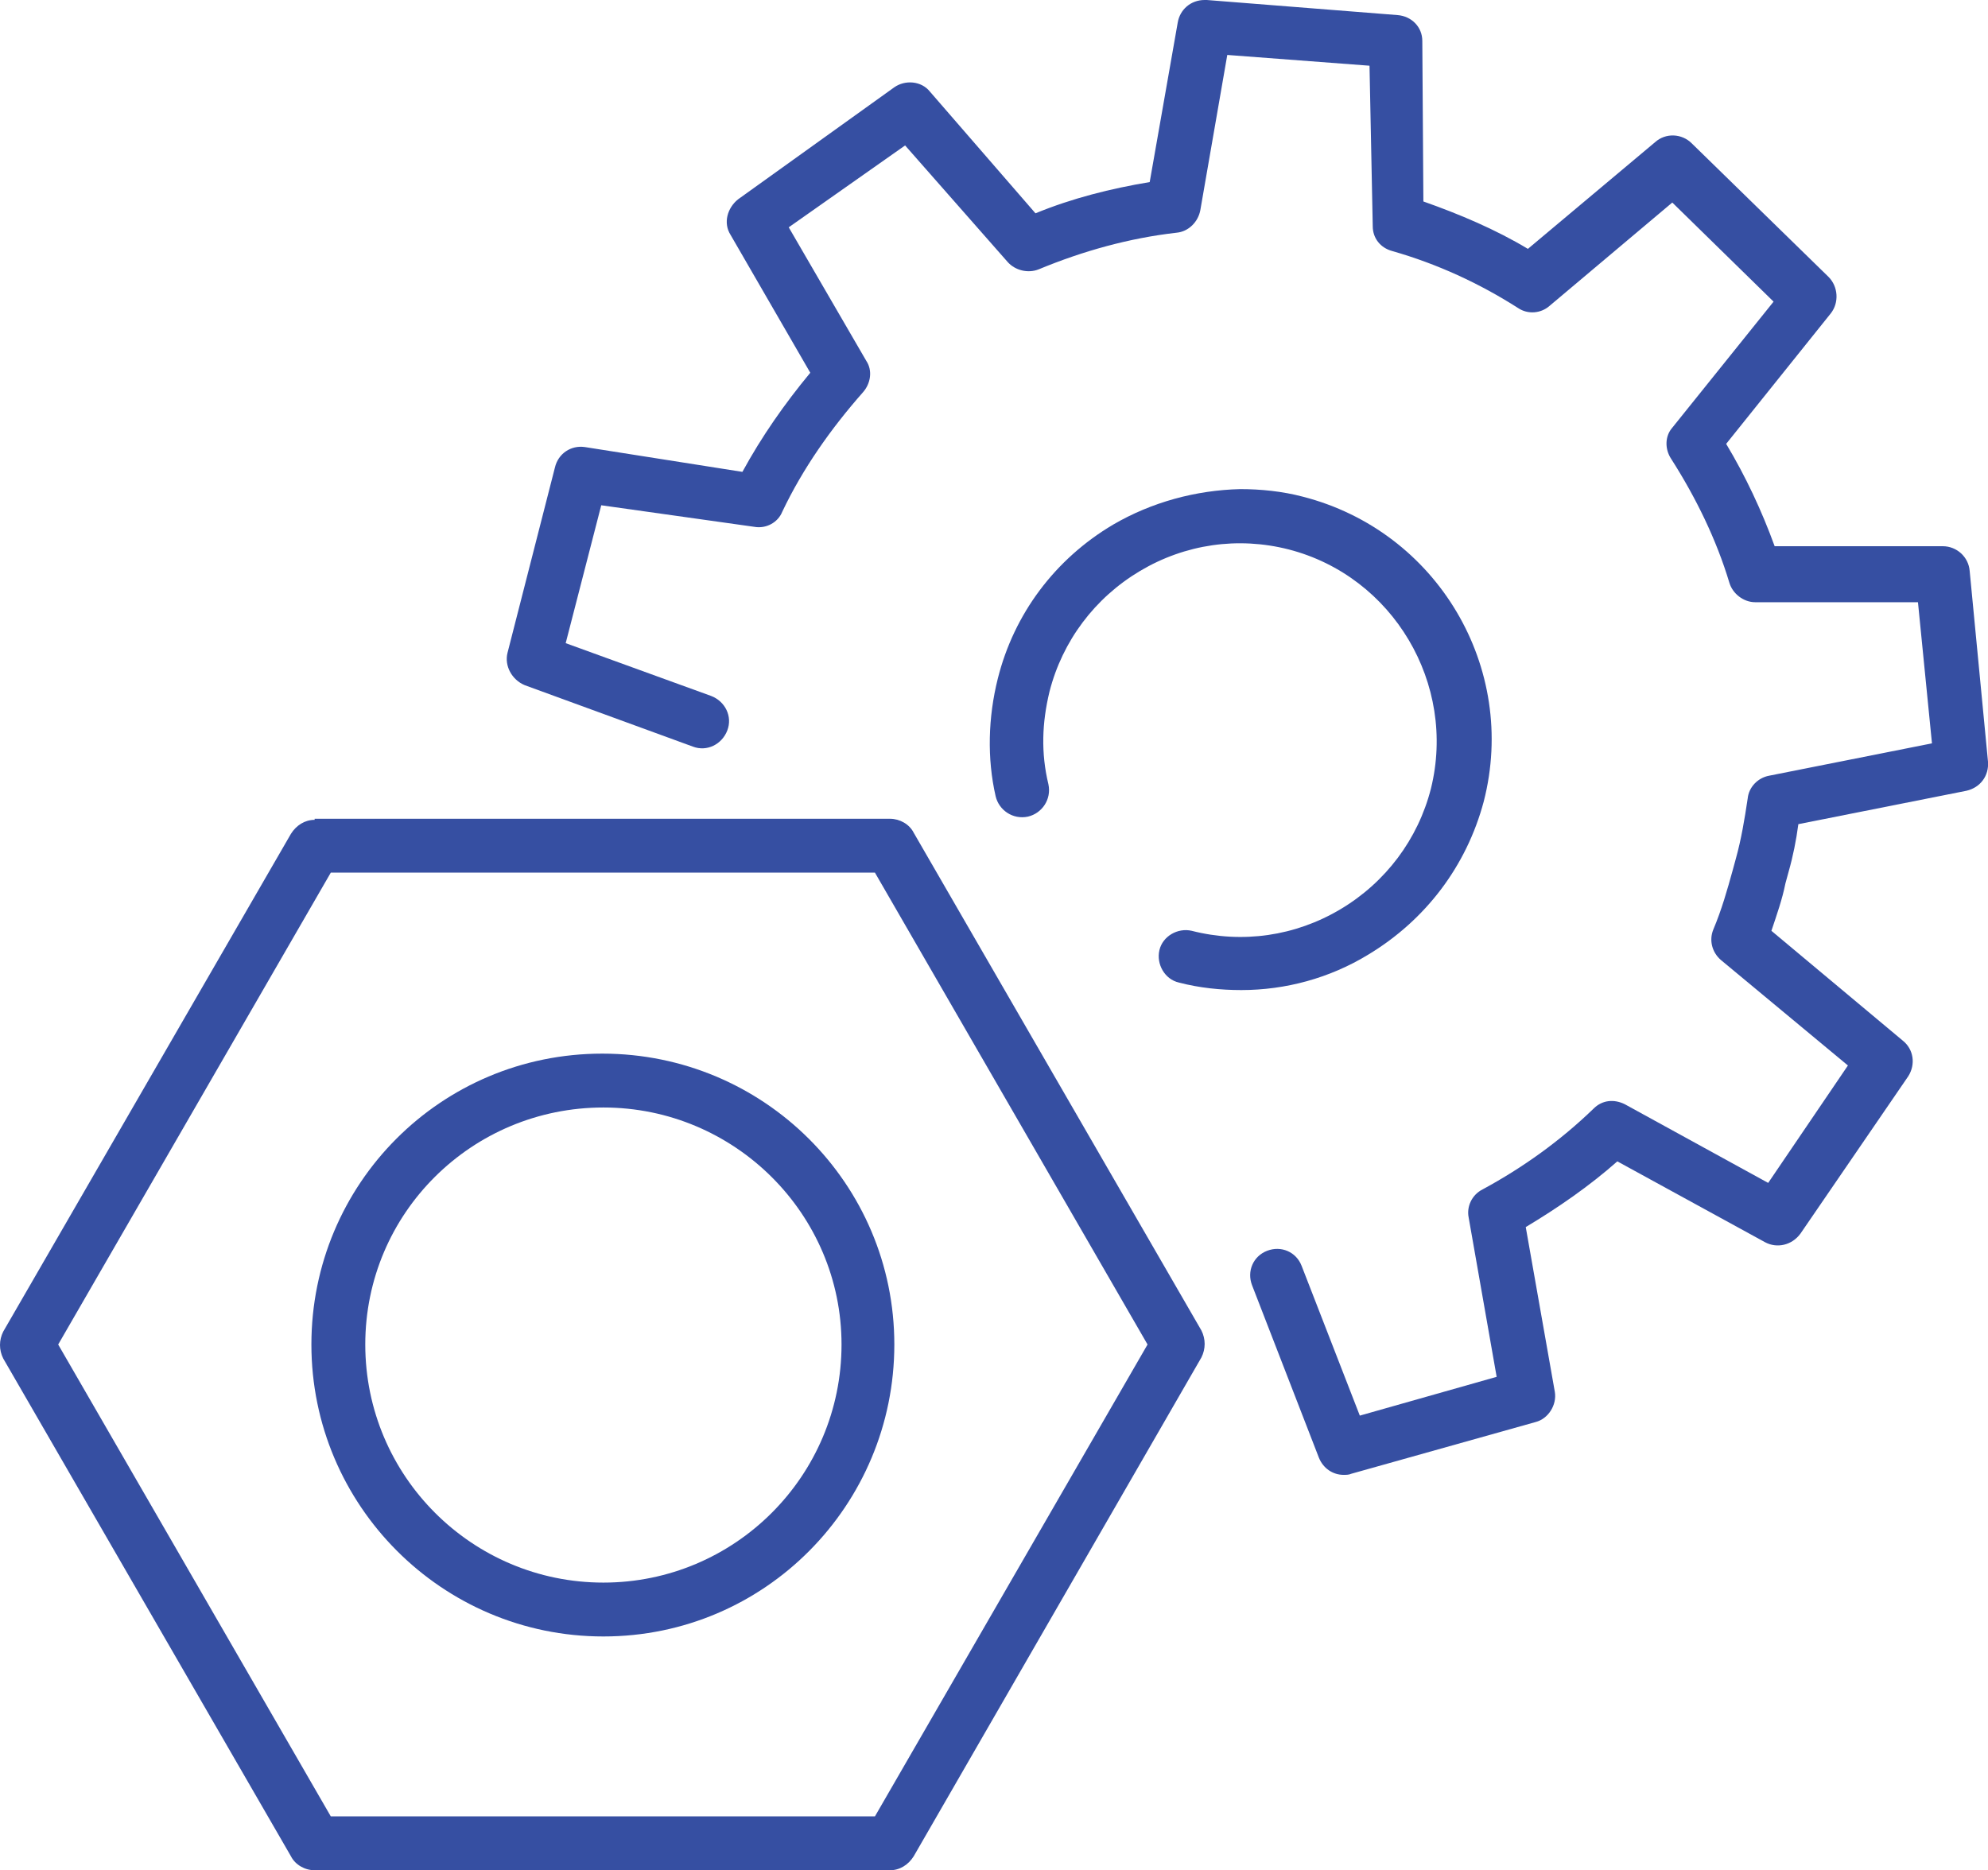
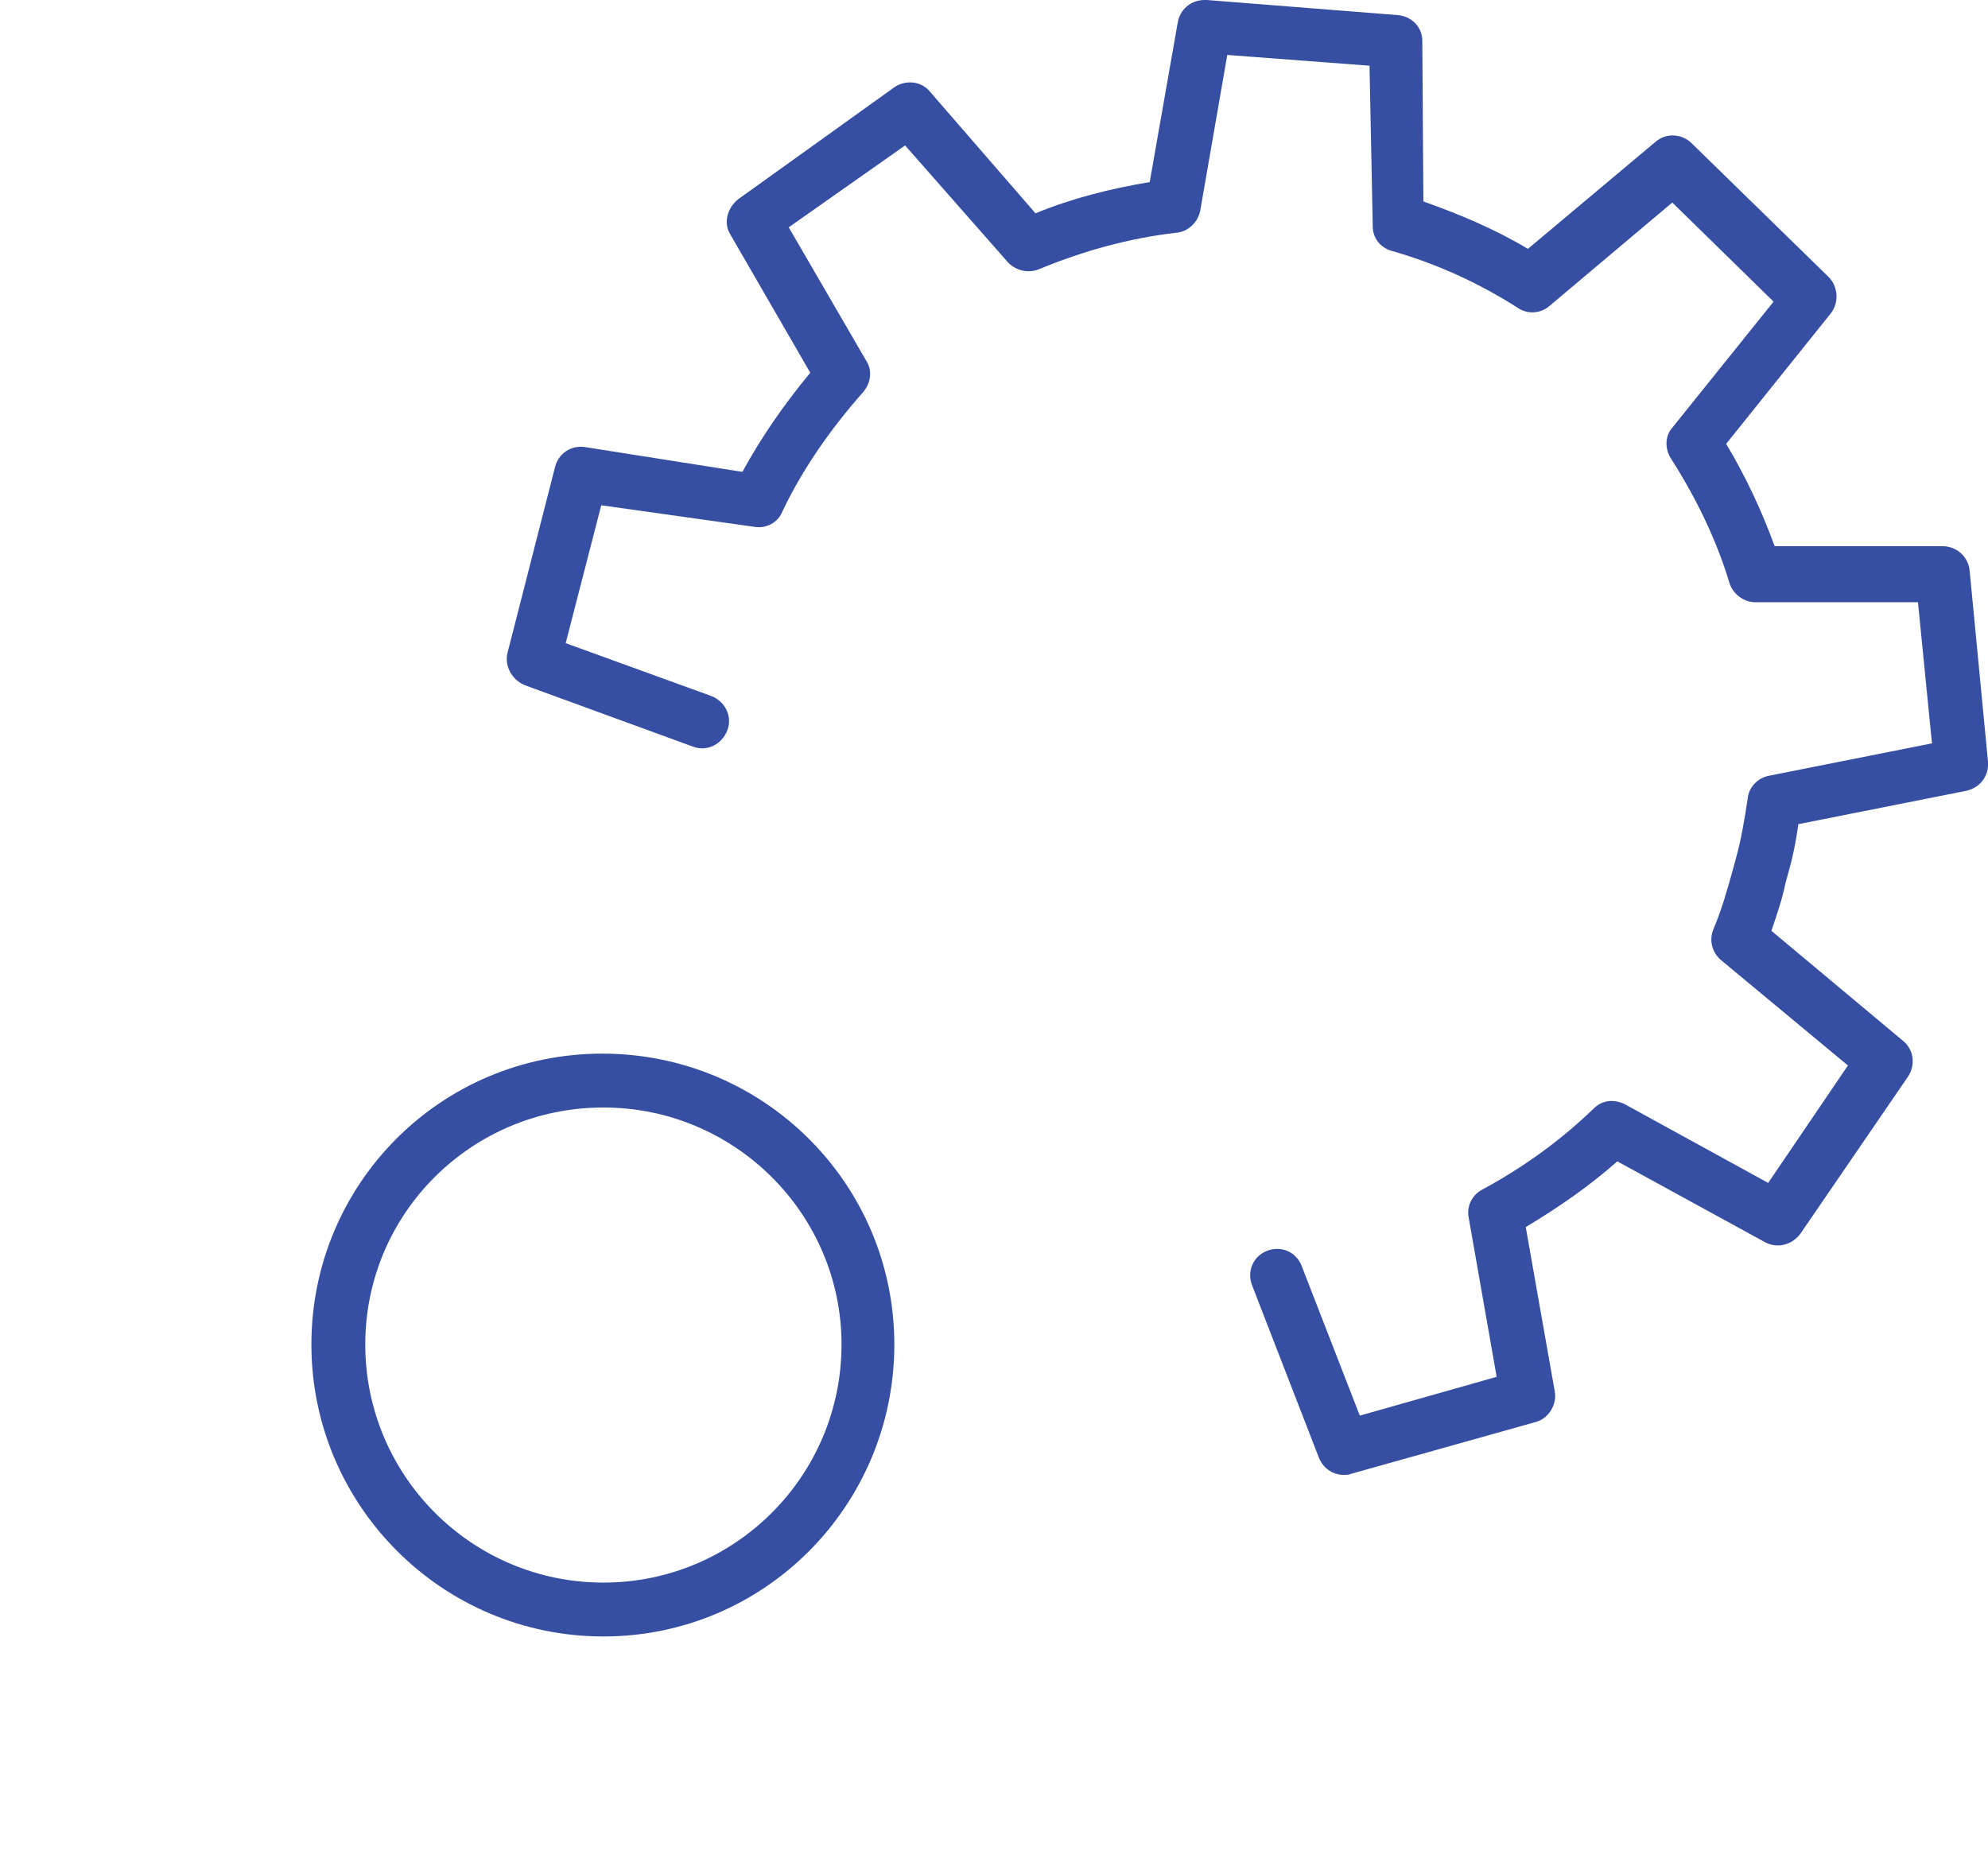
<svg xmlns="http://www.w3.org/2000/svg" xmlns:xlink="http://www.w3.org/1999/xlink" version="1.1" id="Layer_1" x="0px" y="0px" viewBox="0 0 184.5 173.6" style="enable-background:new 0 0 184.5 173.6;" xml:space="preserve">
  <g>
    <defs>
      <path id="SVGID_1_" d="M109.3,2.1l-2.6,14.8c-3.6,0.6-7.2,1.5-10.6,2.9L86.3,8.5c-0.8-1-2.3-1.1-3.3-0.4L68.5,18.5    c-1,0.8-1.4,2.2-0.7,3.3l7.4,12.8c-2.4,2.9-4.5,5.9-6.3,9.2l-14.6-2.3c-1.3-0.2-2.5,0.6-2.8,1.9l-4.4,17.2c-0.3,1.2,0.4,2.5,1.6,3    l15.6,5.7c1.3,0.5,2.7-0.2,3.2-1.5c0.5-1.3-0.2-2.7-1.5-3.2l-13.5-4.9l3.3-12.8L70,48.9c1.1,0.2,2.2-0.4,2.6-1.4    c1.9-4,4.5-7.7,7.5-11.1c0.7-0.8,0.9-2,0.3-2.9l-7.2-12.4L84,13.5l9.5,10.8c0.7,0.8,1.9,1.1,2.9,0.7c4.1-1.7,8.4-2.9,12.8-3.4    c1.1-0.1,2-1,2.2-2.1l2.5-14.4l13.2,1l0.3,14.9c0,1.1,0.7,2,1.8,2.3c4.2,1.2,8.1,3,11.7,5.3c0.9,0.6,2.1,0.5,2.9-0.2l11.4-9.6    l9.4,9.2l-9.4,11.7c-0.7,0.8-0.7,2-0.1,2.9c2.3,3.6,4.2,7.5,5.4,11.5c0.3,1,1.3,1.8,2.4,1.8h0l15.1,0l1.3,13.1l-15.1,3    c-1.1,0.2-1.9,1.1-2,2.1c-0.3,2-0.6,3.8-1.1,5.6l-0.3,1.1c-0.5,1.8-1,3.6-1.8,5.5c-0.4,1-0.1,2.1,0.7,2.8l11.8,9.8l-7.4,10.9    l-13.3-7.3c-1-0.5-2.1-0.4-2.9,0.4c-3.1,3-6.6,5.5-10.3,7.5c-1,0.5-1.5,1.6-1.3,2.6l2.6,14.8l-12.7,3.6l-5.4-13.9    c-0.5-1.3-1.9-1.9-3.2-1.4c-1.3,0.5-1.9,1.9-1.4,3.2l6.2,16c0.4,1,1.3,1.6,2.3,1.6c0.2,0,0.5,0,0.7-0.1l17.1-4.8    c1.2-0.3,2-1.6,1.8-2.8l-2.7-15.3c3-1.8,5.9-3.8,8.5-6.1l13.7,7.5c1.1,0.6,2.5,0.3,3.3-0.8l10-14.6c0.7-1.1,0.5-2.5-0.5-3.3    l-12.2-10.2c0.5-1.5,1-2.9,1.3-4.4l0.3-1.1c0.4-1.4,0.7-2.9,0.9-4.4l15.6-3.1c1.3-0.3,2.1-1.4,2-2.7l-1.7-17.7    c-0.1-1.3-1.2-2.3-2.5-2.3h0l-15.6,0c-1.2-3.3-2.7-6.5-4.5-9.5l9.7-12.1c0.8-1,0.7-2.5-0.2-3.4l-12.7-12.4c-0.9-0.9-2.4-1-3.4-0.1    l-11.8,9.9c-3-1.8-6.3-3.2-9.7-4.4L132,3.8c0-1.3-1-2.3-2.3-2.4L112,0c-0.1,0-0.1,0-0.2,0C110.5,0,109.5,0.9,109.3,2.1" />
    </defs>
    <use xlink:href="#SVGID_1_" style="overflow:visible;fill:#364FA2;" />
    <clipPath id="SVGID_2_">
      <use xlink:href="#SVGID_1_" style="overflow:visible;" />
    </clipPath>
  </g>
  <g>
    <defs>
-       <path id="SVGID_3_" d="M103.3,48.7C97.9,51.9,94.1,57,92.6,63c-0.9,3.6-1,7.4-0.2,10.9c0.3,1.3,1.6,2.2,3,1.9    c1.3-0.3,2.2-1.6,1.9-3c-0.7-2.9-0.6-5.7,0.1-8.6c1.2-4.7,4.2-8.7,8.4-11.2c4.2-2.5,9.1-3.2,13.8-2c9.7,2.5,15.6,12.5,13.2,22.2    c-1.2,4.7-4.2,8.7-8.4,11.2c-4.2,2.5-9.1,3.2-13.8,2c-1.3-0.3-2.7,0.5-3,1.8c-0.3,1.3,0.5,2.7,1.8,3c1.9,0.5,3.9,0.7,5.8,0.7    c4.1,0,8.2-1.1,11.8-3.3c5.3-3.2,9.1-8.2,10.7-14.2c3.2-12.4-4.3-25.1-16.8-28.3c-1.9-0.5-3.9-0.7-5.8-0.7    C111,45.5,106.9,46.6,103.3,48.7" />
-     </defs>
+       </defs>
    <use xlink:href="#SVGID_3_" style="overflow:visible;fill:#364FA2;" />
    <clipPath id="SVGID_4_">
      <use xlink:href="#SVGID_3_" style="overflow:visible;" />
    </clipPath>
  </g>
  <g>
    <defs>
-       <path id="SVGID_5_" d="M5.4,124.8l25.3-43.8h50.5l25.3,43.8l-25.3,43.8H30.7L5.4,124.8z M29.2,76.1c-0.9,0-1.7,0.5-2.2,1.3    L0.3,123.6c-0.4,0.8-0.4,1.7,0,2.5L27,172.3c0.4,0.8,1.3,1.3,2.2,1.3h53.4c0.9,0,1.7-0.5,2.2-1.3l26.7-46.3c0.4-0.8,0.4-1.7,0-2.5    L84.8,77.3c-0.4-0.8-1.3-1.3-2.2-1.3H29.2z" />
-     </defs>
+       </defs>
    <use xlink:href="#SVGID_5_" style="overflow:visible;fill:#364FA2;" />
    <clipPath id="SVGID_6_">
      <use xlink:href="#SVGID_5_" style="overflow:visible;" />
    </clipPath>
  </g>
  <g>
    <defs>
      <path id="SVGID_7_" d="M33.9,124.8c0-12.2,9.9-22,22.1-22c12.2,0,22.1,9.9,22.1,22c0,12.2-9.9,22.1-22.1,22.1    C43.8,146.9,33.9,137,33.9,124.8 M28.9,124.8c0,14.9,12.1,27.1,27.1,27.1S83,139.7,83,124.8c0-14.9-12.1-27-27.1-27    S28.9,109.9,28.9,124.8" />
    </defs>
    <use xlink:href="#SVGID_7_" style="overflow:visible;fill:#364FA2;" />
    <clipPath id="SVGID_8_">
      <use xlink:href="#SVGID_7_" style="overflow:visible;" />
    </clipPath>
  </g>
</svg>